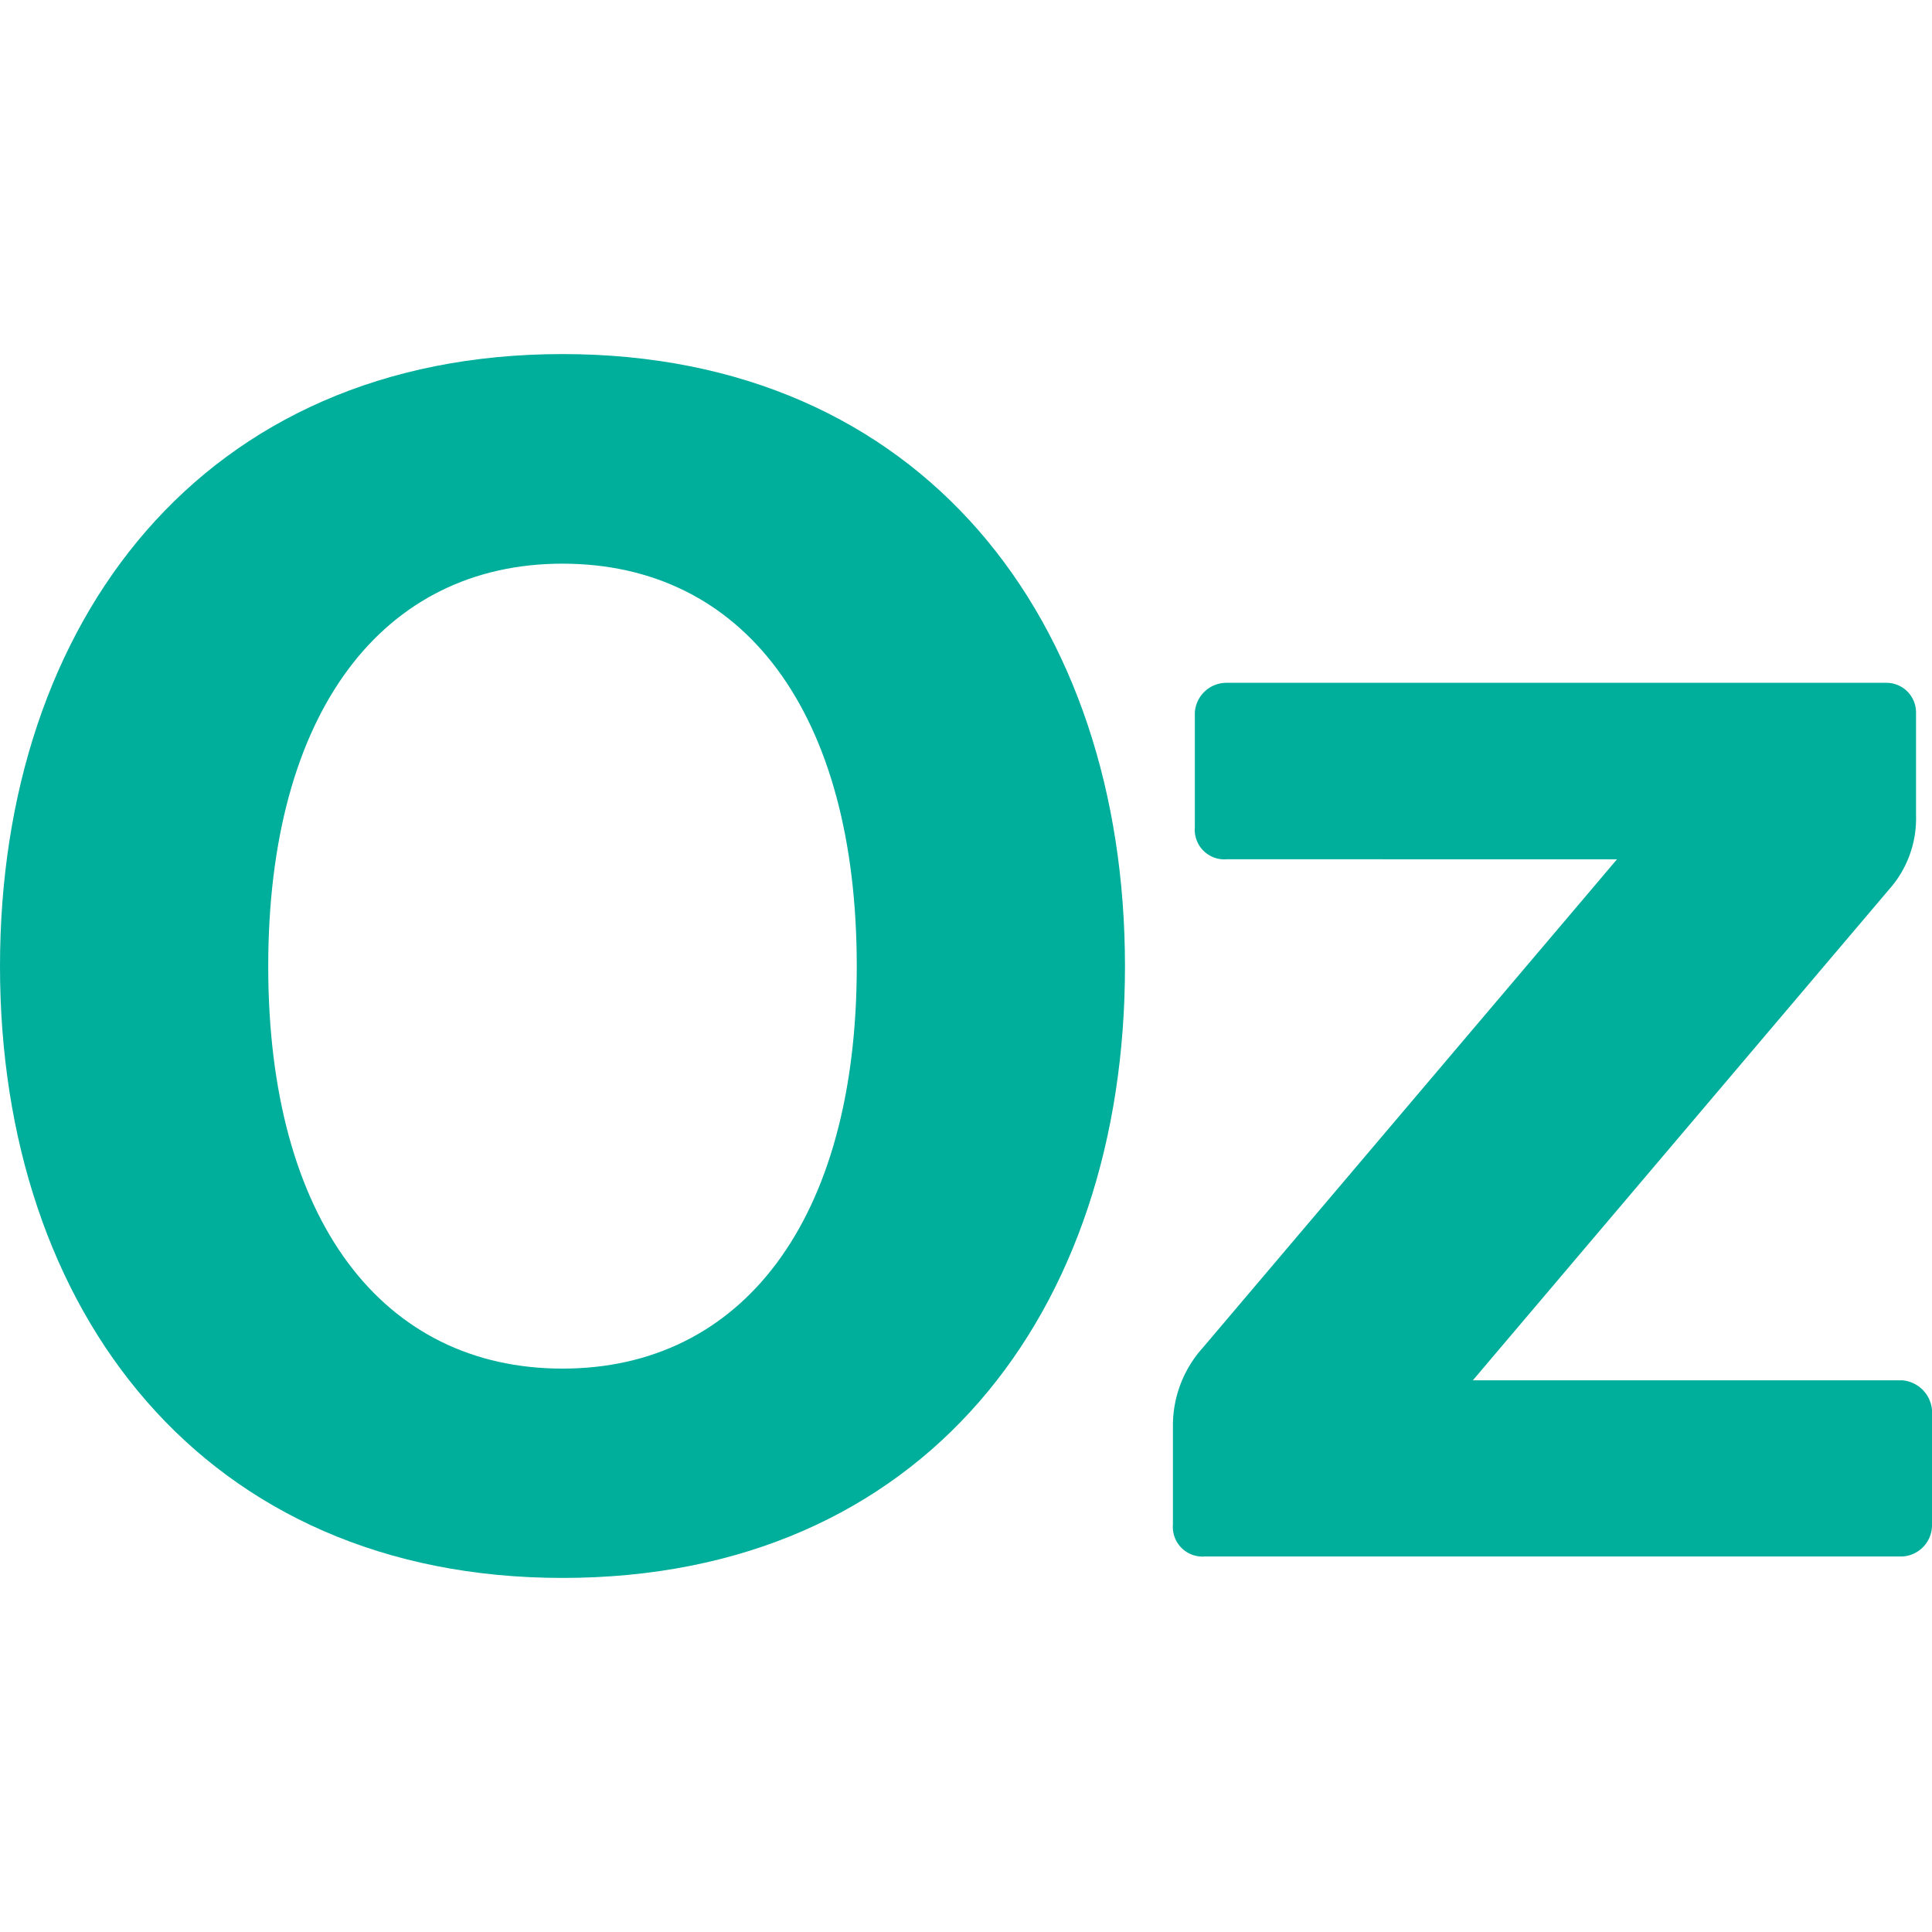
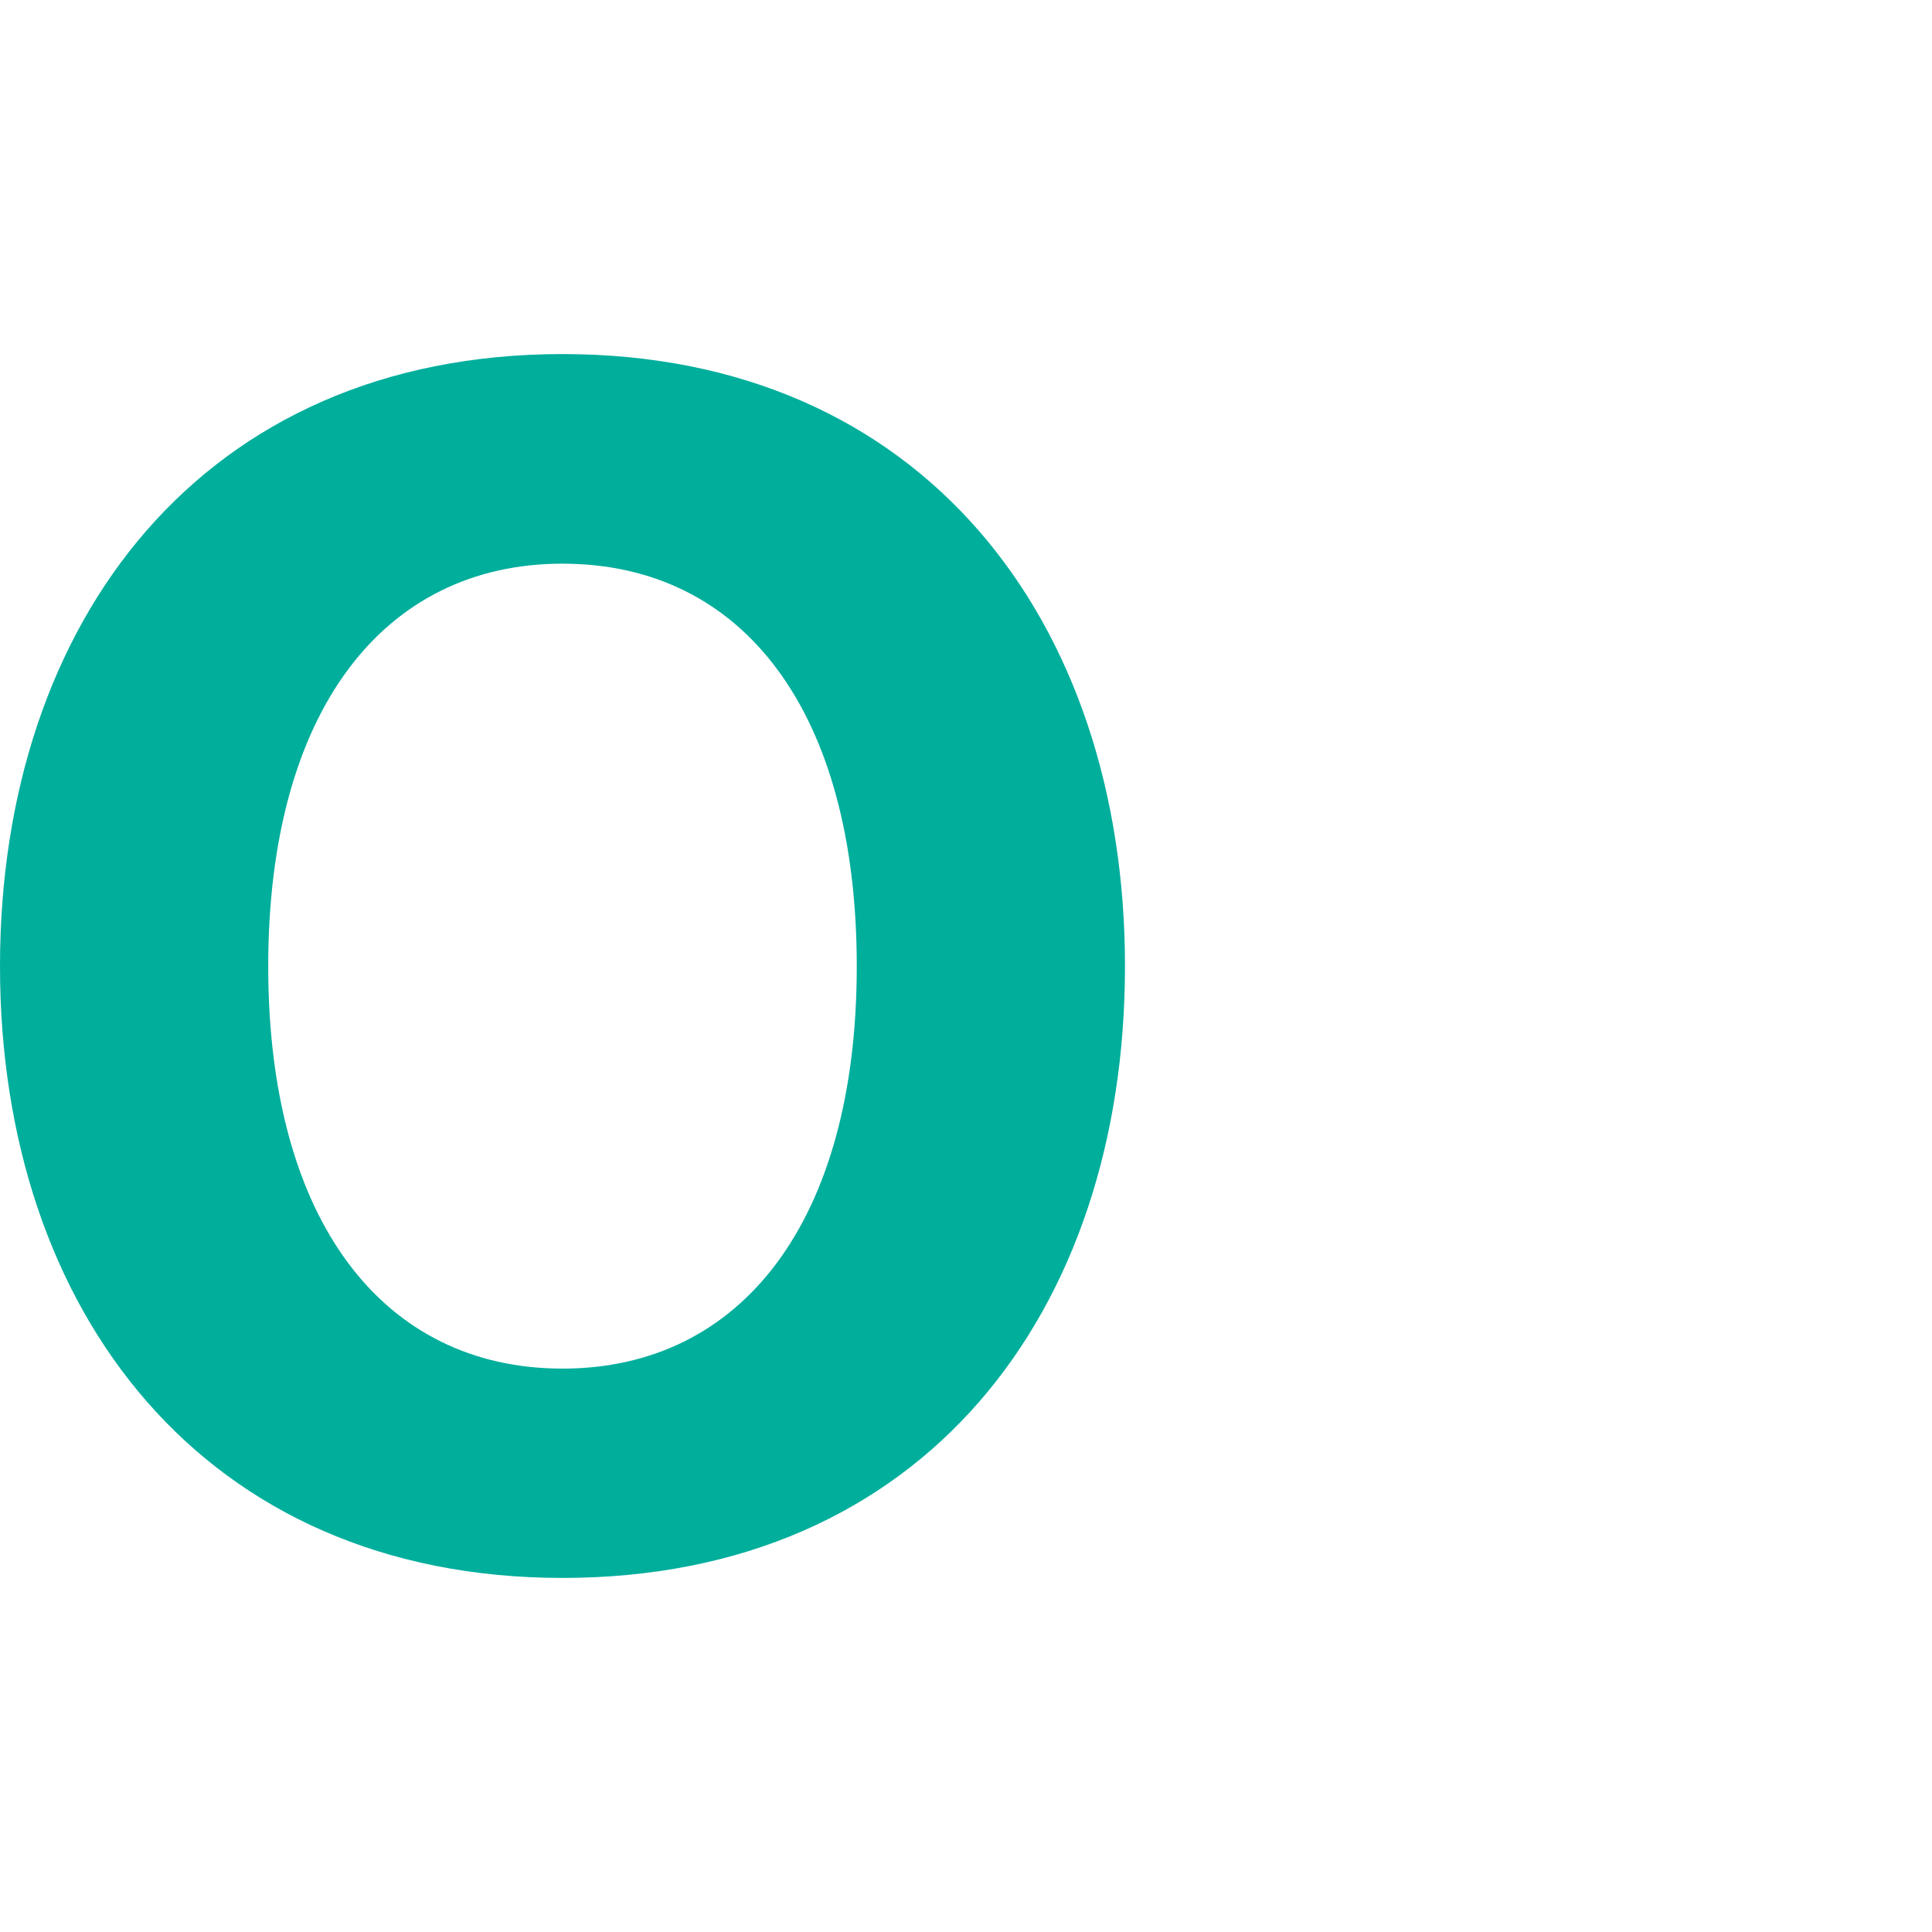
<svg xmlns="http://www.w3.org/2000/svg" id="Слой_1" data-name="Слой 1" viewBox="0 0 150 150">
  <defs>
    <style>
      .cls-1 {
        fill: #00ae9c;
      }
    </style>
  </defs>
  <title>Монтажная область 1</title>
  <path class="cls-1" d="M43.672,122.51C15.837,122.51,0,101.823,0,75.023S15.745,27.49,43.672,27.49c27.927,0,43.671,20.687,43.671,47.533C87.344,101.87,71.714,122.51,43.672,122.51Zm0-78.747c-13.93,0-22.847,11.493-22.847,31.259,0,19.767,8.917,31.236,22.847,31.236,13.929,0,22.847-11.492,22.847-31.236C66.519,55.279,57.716,43.764,43.672,43.764Z" />
-   <path class="cls-1" d="M91.066,110.569a9.012,9.012,0,0,1,2.299-5.907l32.18-37.948H95.25a2.298,2.298,0,0,1-2.482-2.482V55.313a2.458,2.458,0,0,1,2.482-2.299h51.211a2.298,2.298,0,0,1,2.299,2.299V63.312a8.275,8.275,0,0,1-2.115,5.769l-32.294,38.087H147.701a2.528,2.528,0,0,1,2.299,2.299v8.895a2.435,2.435,0,0,1-2.299,2.482H93.548a2.299,2.299,0,0,1-2.482-2.482Z" />
</svg>